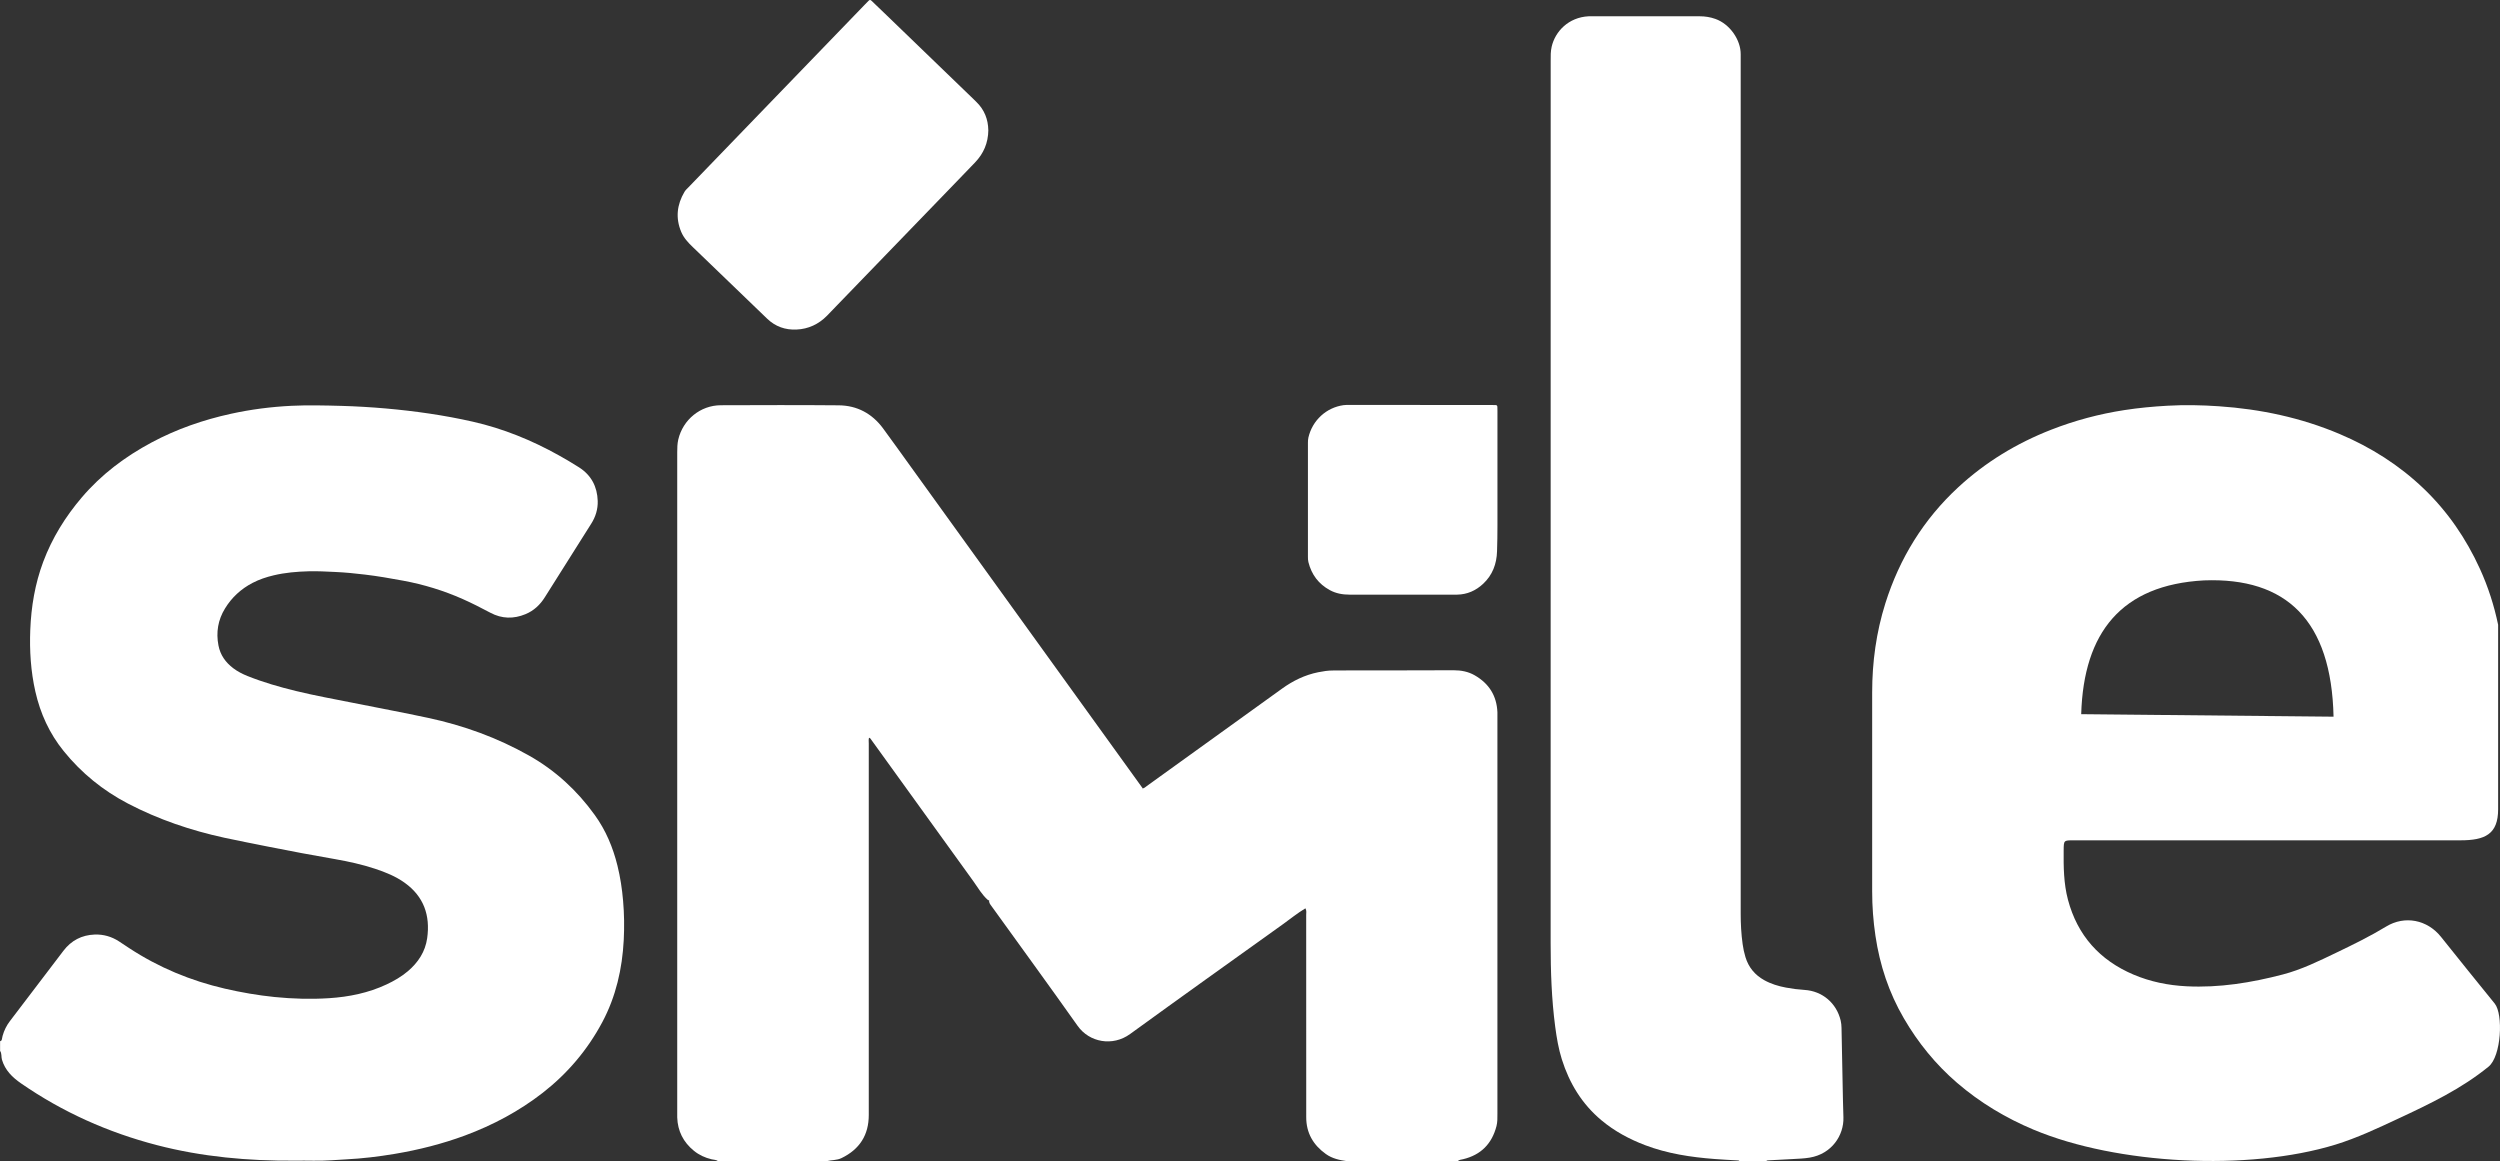
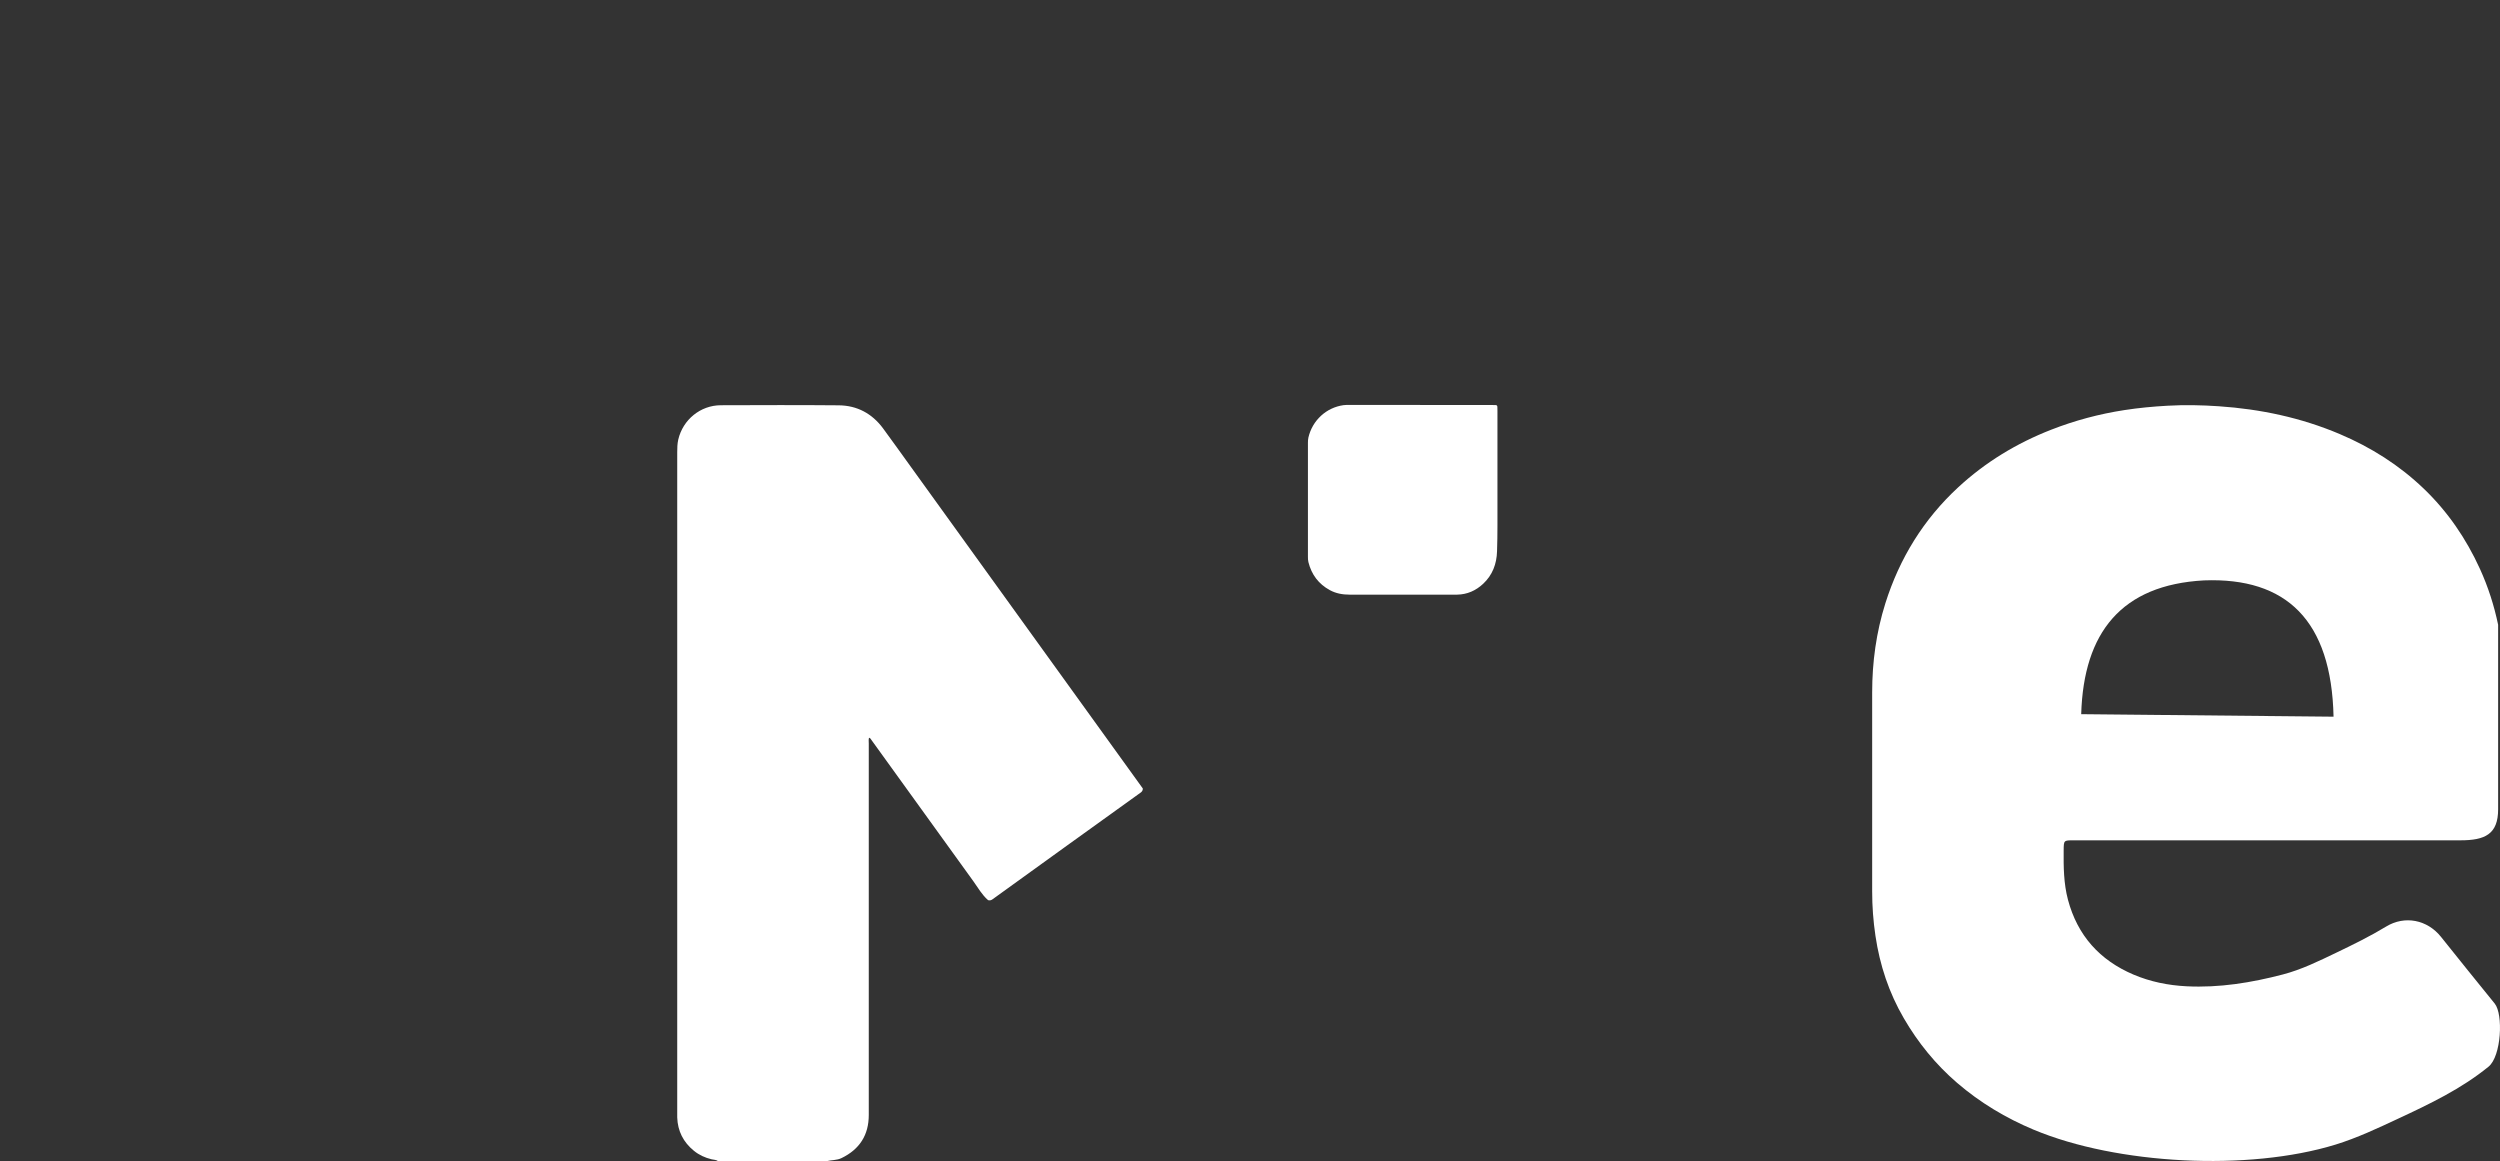
<svg xmlns="http://www.w3.org/2000/svg" id="a" viewBox="0 0 617.6 286.86">
  <rect x="0" y="0" width="617.6" height="286.86" fill="#333333" stroke="none" />
  <defs>
    <style>.b{fill:#fff;}</style>
  </defs>
  <path class="b" d="m514.14,176.43l62.34.62c-.52-23.79-11.65-34.44-32-33.67-20.37,1.11-29.75,12.84-30.34,33.05m-11.68,102.68c-6.92-2.9-13.3-6.71-18.99-11.61-5.29-4.56-9.64-9.91-13.15-15.95-3.69-6.33-5.94-13.14-7.01-20.37-.54-3.63-.81-7.27-.81-10.93,0-16.4,0-32.8,0-49.2,0-7.5,1.01-14.86,3.26-22.01,3.51-11.12,9.43-20.74,18.01-28.67,6.72-6.21,14.41-10.87,22.92-14.2,5.85-2.29,11.88-3.9,18.1-4.86,3.53-.55,7.08-.88,10.65-1.08,4.24-.24,8.47-.16,12.69.13,10.32.7,20.33,2.82,29.89,6.87,7.71,3.27,14.68,7.67,20.74,13.48,5.93,5.69,10.48,12.35,13.88,19.81,2.03,4.45,3.51,9.07,4.5,13.83v45.58c0,6.2-3.31,7.66-9.29,7.66-31.86,0-63.72,0-95.58,0-2.45,0-2.43,0-2.46,2.46-.04,4.11,0,8.19,1.06,12.21,2.35,8.84,7.84,14.95,16.19,18.5,4.17,1.77,8.56,2.66,13.11,2.89,8.11.41,16.02-.89,23.79-2.92,4.61-1.2,8.93-3.33,13.22-5.39,4.17-2,8.33-4.04,12.3-6.45,4.61-2.8,10.16-1.68,13.54,2.54,4.4,5.51,8.83,11.01,13.28,16.49,2.13,2.62,1.66,13-1.54,15.6-6.74,5.48-14.5,9.19-22.29,12.82-5.07,2.37-10.13,4.76-15.5,6.42-21.54,6.63-54.03,4.91-74.51-3.66Z" />
-   <path class="b" d="m0,257.22c.25-.03.4-.18.45-.41.07-.3.11-.61.19-.91.37-1.33.97-2.55,1.81-3.65,4.41-5.79,8.82-11.58,13.22-17.37,1.94-2.55,4.53-3.89,7.71-4.01,2.17-.08,4.19.5,6.02,1.69.85.55,1.69,1.13,2.54,1.68,7.27,4.77,15.17,8.04,23.63,10,4.04.93,8.12,1.64,12.25,2.06,4.48.45,8.99.58,13.48.29,4.92-.32,9.7-1.29,14.2-3.4,1.88-.88,3.68-1.92,5.27-3.27,2.54-2.16,4.29-4.82,4.76-8.15.79-5.6-.82-10.29-5.54-13.68-2.24-1.61-4.78-2.63-7.39-3.49-3.19-1.05-6.46-1.77-9.76-2.35-5.52-.96-11.02-1.98-16.51-3.08-3.63-.73-7.27-1.43-10.88-2.21-8.31-1.81-16.31-4.52-23.86-8.46-6.18-3.23-11.48-7.54-15.87-12.97-3.51-4.34-5.75-9.26-6.98-14.67-1.14-5.02-1.46-10.12-1.26-15.24.22-5.76,1.17-11.39,3.19-16.81,2.2-5.89,5.47-11.15,9.53-15.92,4.84-5.69,10.7-10.08,17.26-13.59,6.19-3.31,12.75-5.58,19.59-7.08,4.92-1.08,9.89-1.72,14.93-1.97,4.15-.2,8.29-.09,12.43.02,3.62.1,7.23.32,10.83.63,7.25.64,14.45,1.66,21.56,3.27,7.5,1.7,14.54,4.57,21.24,8.31,1.69.94,3.37,1.93,5,2.97,3.03,1.93,4.51,4.78,4.62,8.31.06,2.02-.52,3.92-1.62,5.64-1.33,2.08-2.64,4.18-3.95,6.26-2.49,3.95-5,7.9-7.48,11.86-1.18,1.89-2.73,3.35-4.79,4.2-2.94,1.22-5.85,1.16-8.68-.35-2.26-1.2-4.53-2.36-6.87-3.4-4.7-2.08-9.57-3.57-14.62-4.51-3.16-.59-6.34-1.14-9.53-1.52-2.41-.29-4.82-.53-7.25-.64-2.2-.1-4.41-.23-6.61-.17-2.91.08-5.81.32-8.66,1-1.81.43-3.56,1.01-5.21,1.87-2.84,1.48-5.13,3.58-6.8,6.31-1.74,2.83-2.25,5.9-1.62,9.15.46,2.37,1.77,4.2,3.67,5.63,1.06.8,2.24,1.4,3.47,1.9,3.9,1.56,7.92,2.72,11.99,3.71,4.67,1.14,9.4,1.99,14.11,2.93,6.18,1.24,12.38,2.39,18.54,3.71,8.76,1.87,17.12,4.9,24.93,9.31,6.52,3.67,11.9,8.64,16.26,14.7,2.72,3.77,4.48,7.98,5.59,12.47.71,2.87,1.15,5.78,1.4,8.73.28,3.22.32,6.43.16,9.65-.37,7.12-1.92,13.96-5.29,20.3-3.66,6.87-8.59,12.68-14.73,17.47-5.83,4.53-12.27,7.96-19.17,10.53-5.64,2.09-11.44,3.55-17.37,4.55-4,.67-8.03,1.16-12.09,1.36-1.19.06-2.38.15-3.57.22-2.99.22-5.98.04-8.97.1-11.54.08-22.97-.93-34.18-3.85-12.06-3.14-23.27-8.15-33.53-15.25-2.15-1.49-3.94-3.24-4.71-5.85-.21-.72,0-1.51-.46-2.17v-2.38Z" />
-   <path class="b" d="m429.74,286.86c-.15-.21-.38-.19-.6-.2-1.85-.11-3.7-.19-5.55-.34-5.87-.45-11.65-1.32-17.19-3.42-3.9-1.49-7.54-3.44-10.76-6.13-4.82-4.02-7.94-9.15-9.81-15.09-.82-2.62-1.27-5.31-1.63-8.02-.9-6.83-1.13-13.7-1.13-20.58.01-72.67,0-145.35.01-218.02,0-1.19-.03-2.37.25-3.55.86-3.72,4.13-7.24,9.14-7.49.26-.01.53,0,.79,0,8.87,0,17.74,0,26.61,0,1.34,0,2.63.2,3.89.65,3.6,1.27,6.28,5.2,6.26,8.72,0,.66,0,1.32,0,1.98,0,70.11,0,140.23,0,210.34,0,2.52.13,5.02.48,7.52.15,1.09.38,2.17.7,3.22.77,2.53,2.34,4.41,4.64,5.69,1.67.93,3.49,1.48,5.36,1.83,1.52.29,3.05.48,4.59.58,4.42.28,7.9,3.25,8.93,7.56.14.61.2,1.22.21,1.83.1,4.72.18,9.43.28,14.15.05,2.64.1,5.29.19,7.93.14,4.49-2.92,9.04-8.3,9.95-1.39.24-2.81.28-4.22.36-2.02.13-4.05.22-6.08.32-.18,0-.35.04-.46.2h-6.62Z" />
  <path class="b" d="m177.41,286.86c-.48-.37-1.08-.34-1.63-.47-1.62-.39-3.09-1.06-4.37-2.11-2.61-2.13-4-4.87-4.11-8.24-.01-.35,0-.71,0-1.06,0-54.42,0-108.84,0-163.25,0-1.06.02-2.11.26-3.15,1.15-4.91,5.47-8.45,10.51-8.47,9.71-.03,19.42-.07,29.12.02,4.56.04,8.25,2.03,10.97,5.71,2.33,3.16,4.6,6.36,6.9,9.54,18.39,25.5,36.78,51.01,55.17,76.51.7.97,1.39,1.93,2.09,2.9.03.76-.58,1.04-1.06,1.39-11.85,8.5-23.68,17.04-35.51,25.58-.49.35-.94.84-1.66.61-1.52-1.32-2.49-3.08-3.64-4.68-8.4-11.61-16.77-23.25-25.16-34.87-.15-.2-.24-.47-.61-.57-.14.47-.06.94-.06,1.4,0,30.6,0,61.21,0,91.81,0,4.94-2.27,8.47-6.72,10.63-1.19.58-2.49.45-3.71.77h-26.74Z" />
-   <path class="b" d="m244.37,222.35c4.54-3.28,9.07-6.55,13.61-9.83,6.04-4.36,12.08-8.71,18.13-13.06,1.68-1.21,3.37-2.41,5.04-3.63.42-.31.92-.54,1.16-1.05.41-.09.69-.38,1.01-.61,11.13-8.01,22.26-16.01,33.38-24.04,2.72-1.96,5.66-3.4,8.95-4.06,1.21-.24,2.43-.44,3.67-.43,1.41,0,2.82-.02,4.24-.02,8.51-.01,17.03,0,25.54-.04,1.85,0,3.61.33,5.21,1.25,3.52,2.02,5.44,5.04,5.61,9.13.01.31,0,.62,0,.93,0,32.76,0,65.52,0,98.28,0,1.01.03,2.02-.23,3.02-1.13,4.37-3.84,7.12-8.25,8.18-.46.11-.97.11-1.34.49h-27.27c-1.88-.25-3.71-.64-5.3-1.78-3.12-2.23-4.84-5.2-4.84-9.07-.01-16.66,0-33.33-.01-49.99,0-.51.14-1.05-.19-1.63-1.98,1.19-3.75,2.63-5.6,3.96-12.59,9.01-25.19,18-37.71,27.09-4.32,3.14-10.07,2.07-12.96-2.01-7.01-9.9-14.15-19.69-21.24-29.53-.33-.45-.74-.9-.61-1.55" />
-   <path class="b" d="m244.16,32.12c-.04,3.22-1.19,5.82-3.28,8.01-1.86,1.94-3.73,3.87-5.6,5.81-9.53,9.86-19.06,19.72-28.59,29.58-.8.82-1.58,1.66-2.39,2.48-2.07,2.1-4.59,3.28-7.53,3.41-2.76.13-5.22-.73-7.24-2.67-2.29-2.2-4.57-4.41-6.86-6.61-3.84-3.7-7.68-7.41-11.53-11.1-1.16-1.11-2.23-2.26-2.86-3.76-1.43-3.43-1.05-6.72.81-9.87.24-.41.61-.75.95-1.09,7.23-7.49,14.45-14.97,21.68-22.46,7.29-7.55,14.58-15.1,21.87-22.65.34-.35.68-.69,1.02-1.04.23-.24.46-.2.68.02,1.24,1.19,2.48,2.38,3.72,3.57,7.17,6.92,14.34,13.84,21.51,20.76.22.21.44.43.66.65,2.02,1.94,2.93,4.35,2.97,6.96" />
  <path class="b" d="m350.83,100.05c5.82,0,11.64,0,17.47,0,.4,0,.79,0,1.19.02.26,0,.4.16.42.41.02.35.02.7.02,1.06,0,9.43,0,18.87,0,28.3,0,2.11-.03,4.23-.1,6.34-.09,3.12-1.11,5.87-3.43,8.04-1.81,1.69-3.94,2.64-6.43,2.68-1.15.02-2.29,0-3.44,0-7.72,0-15.44-.01-23.16,0-1.71,0-3.33-.29-4.84-1.11-2.79-1.52-4.53-3.84-5.3-6.92-.11-.44-.12-.87-.12-1.31,0-9.39,0-18.78,0-28.17,0-.44.02-.87.12-1.31.98-4.23,4.41-7.4,8.68-7.99.52-.07,1.06-.06,1.58-.06,5.78,0,11.56,0,17.33,0" />
</svg>